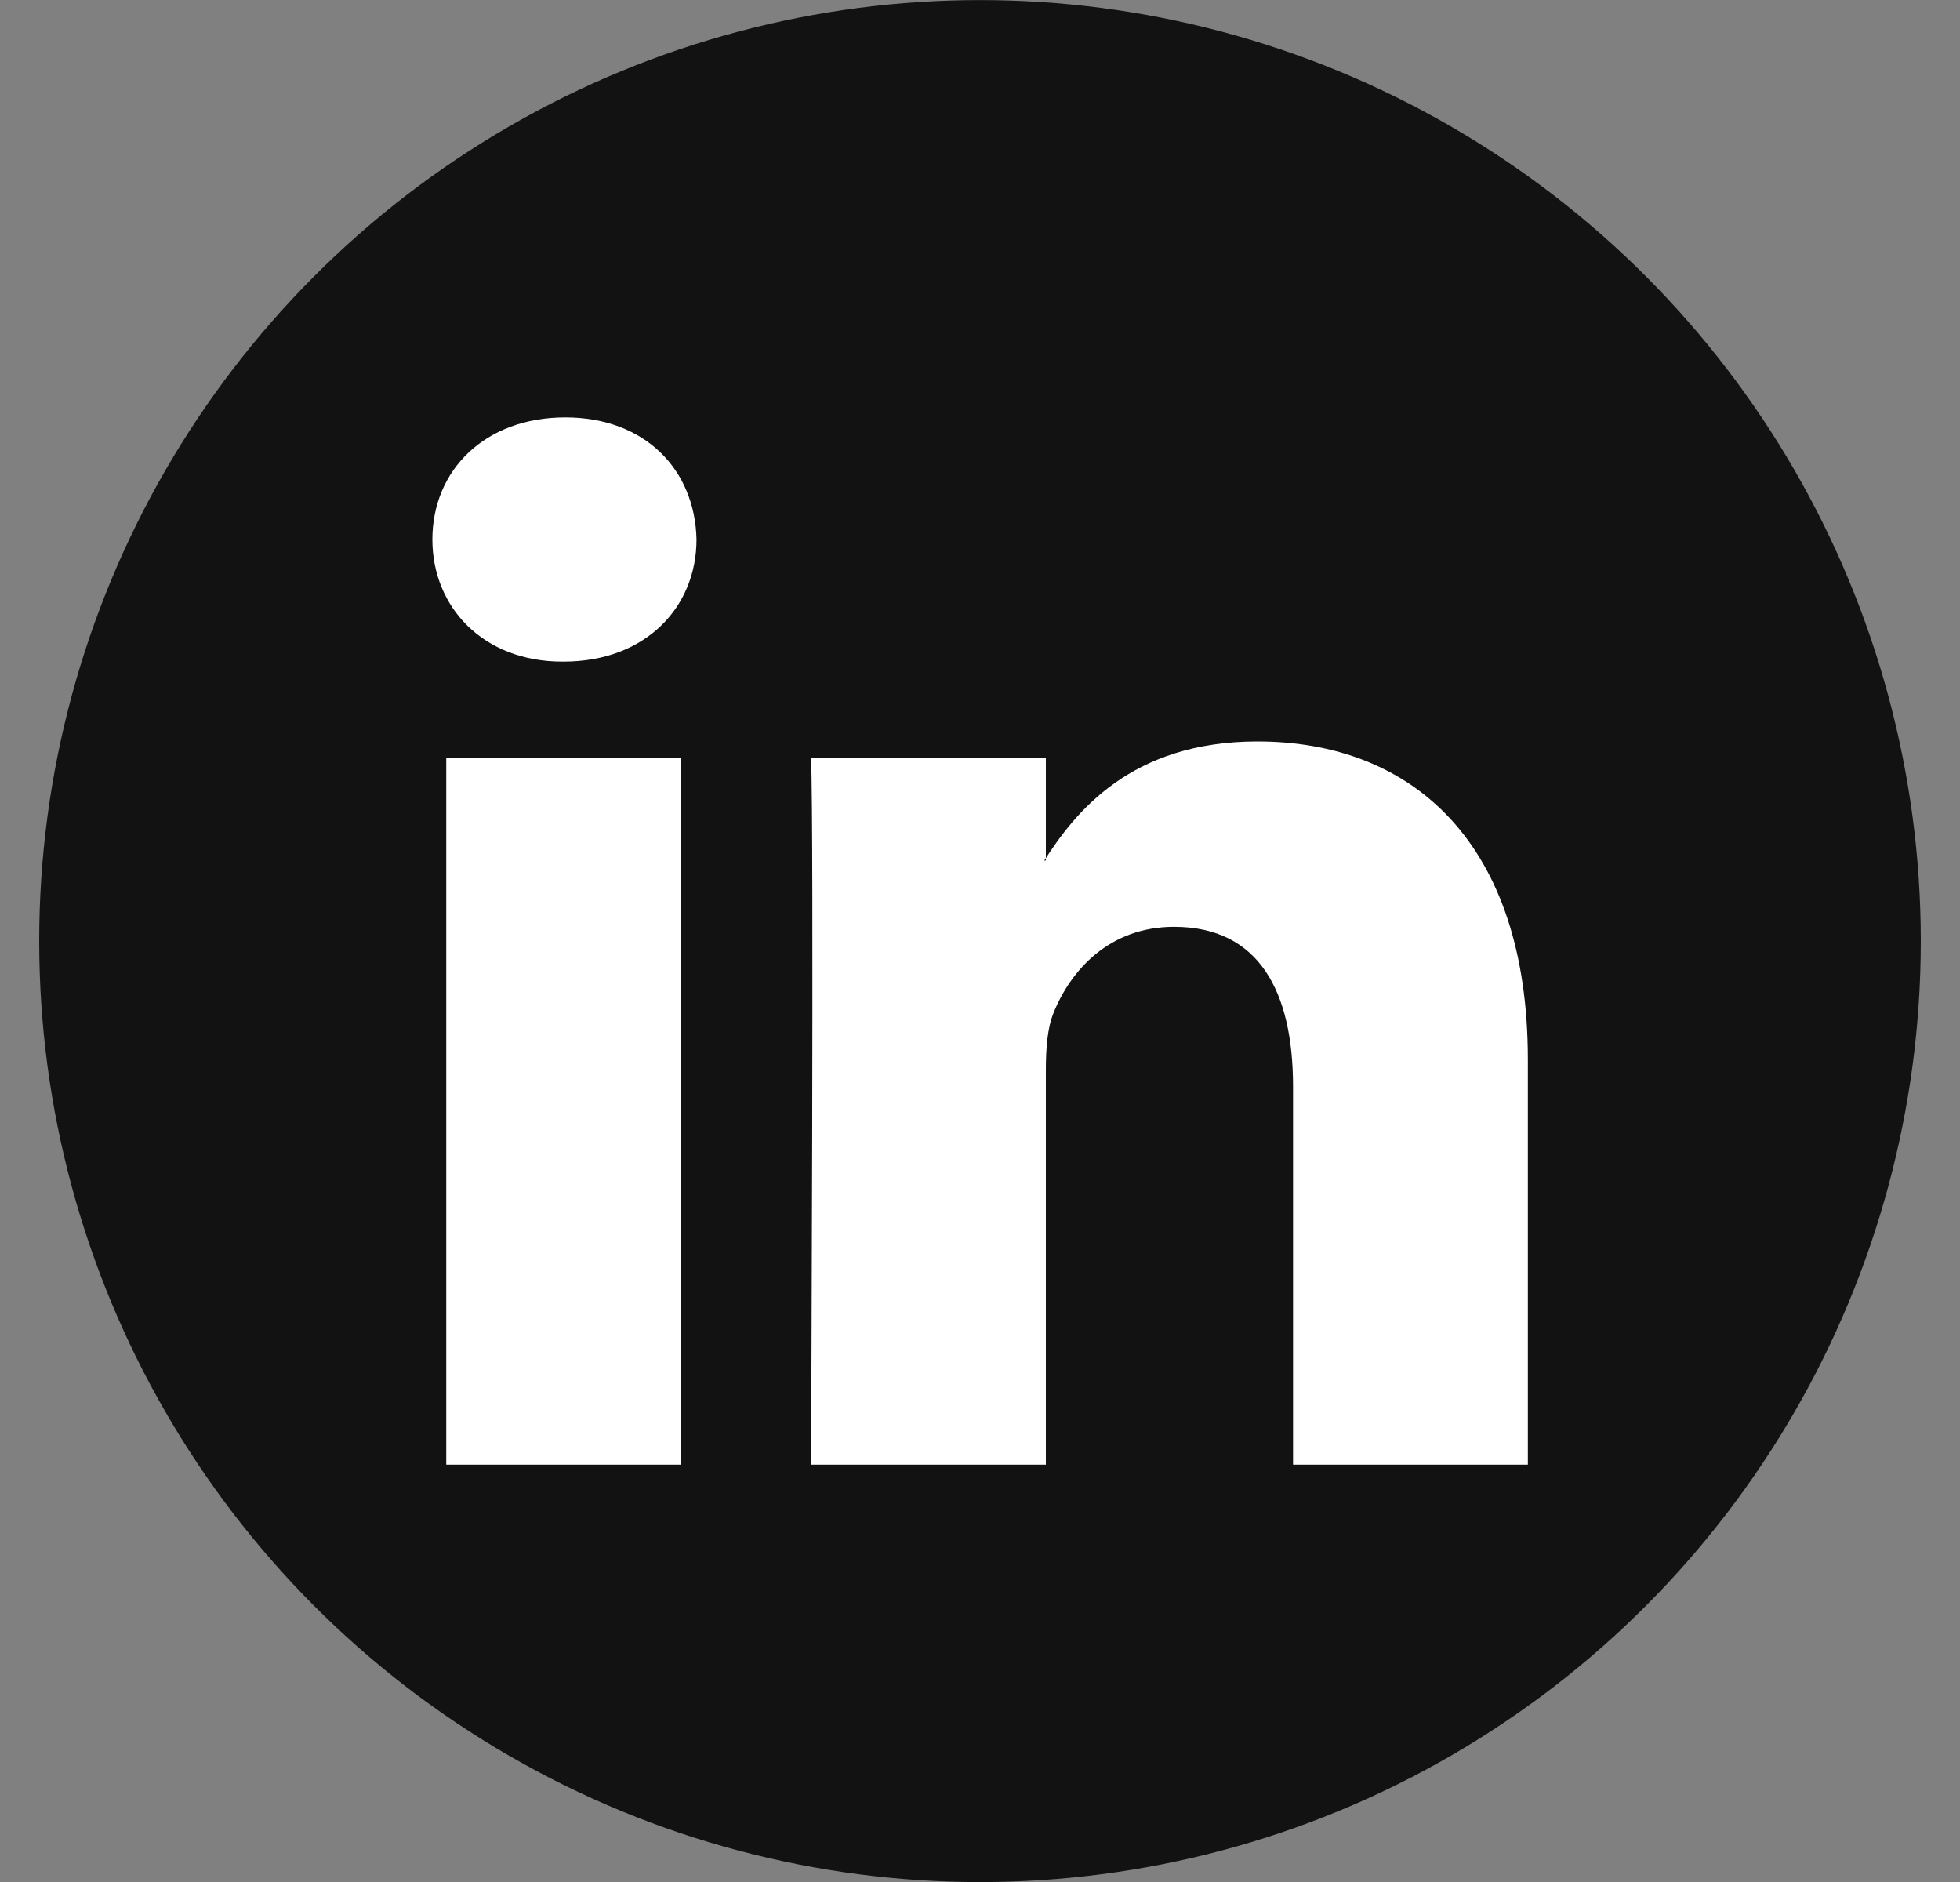
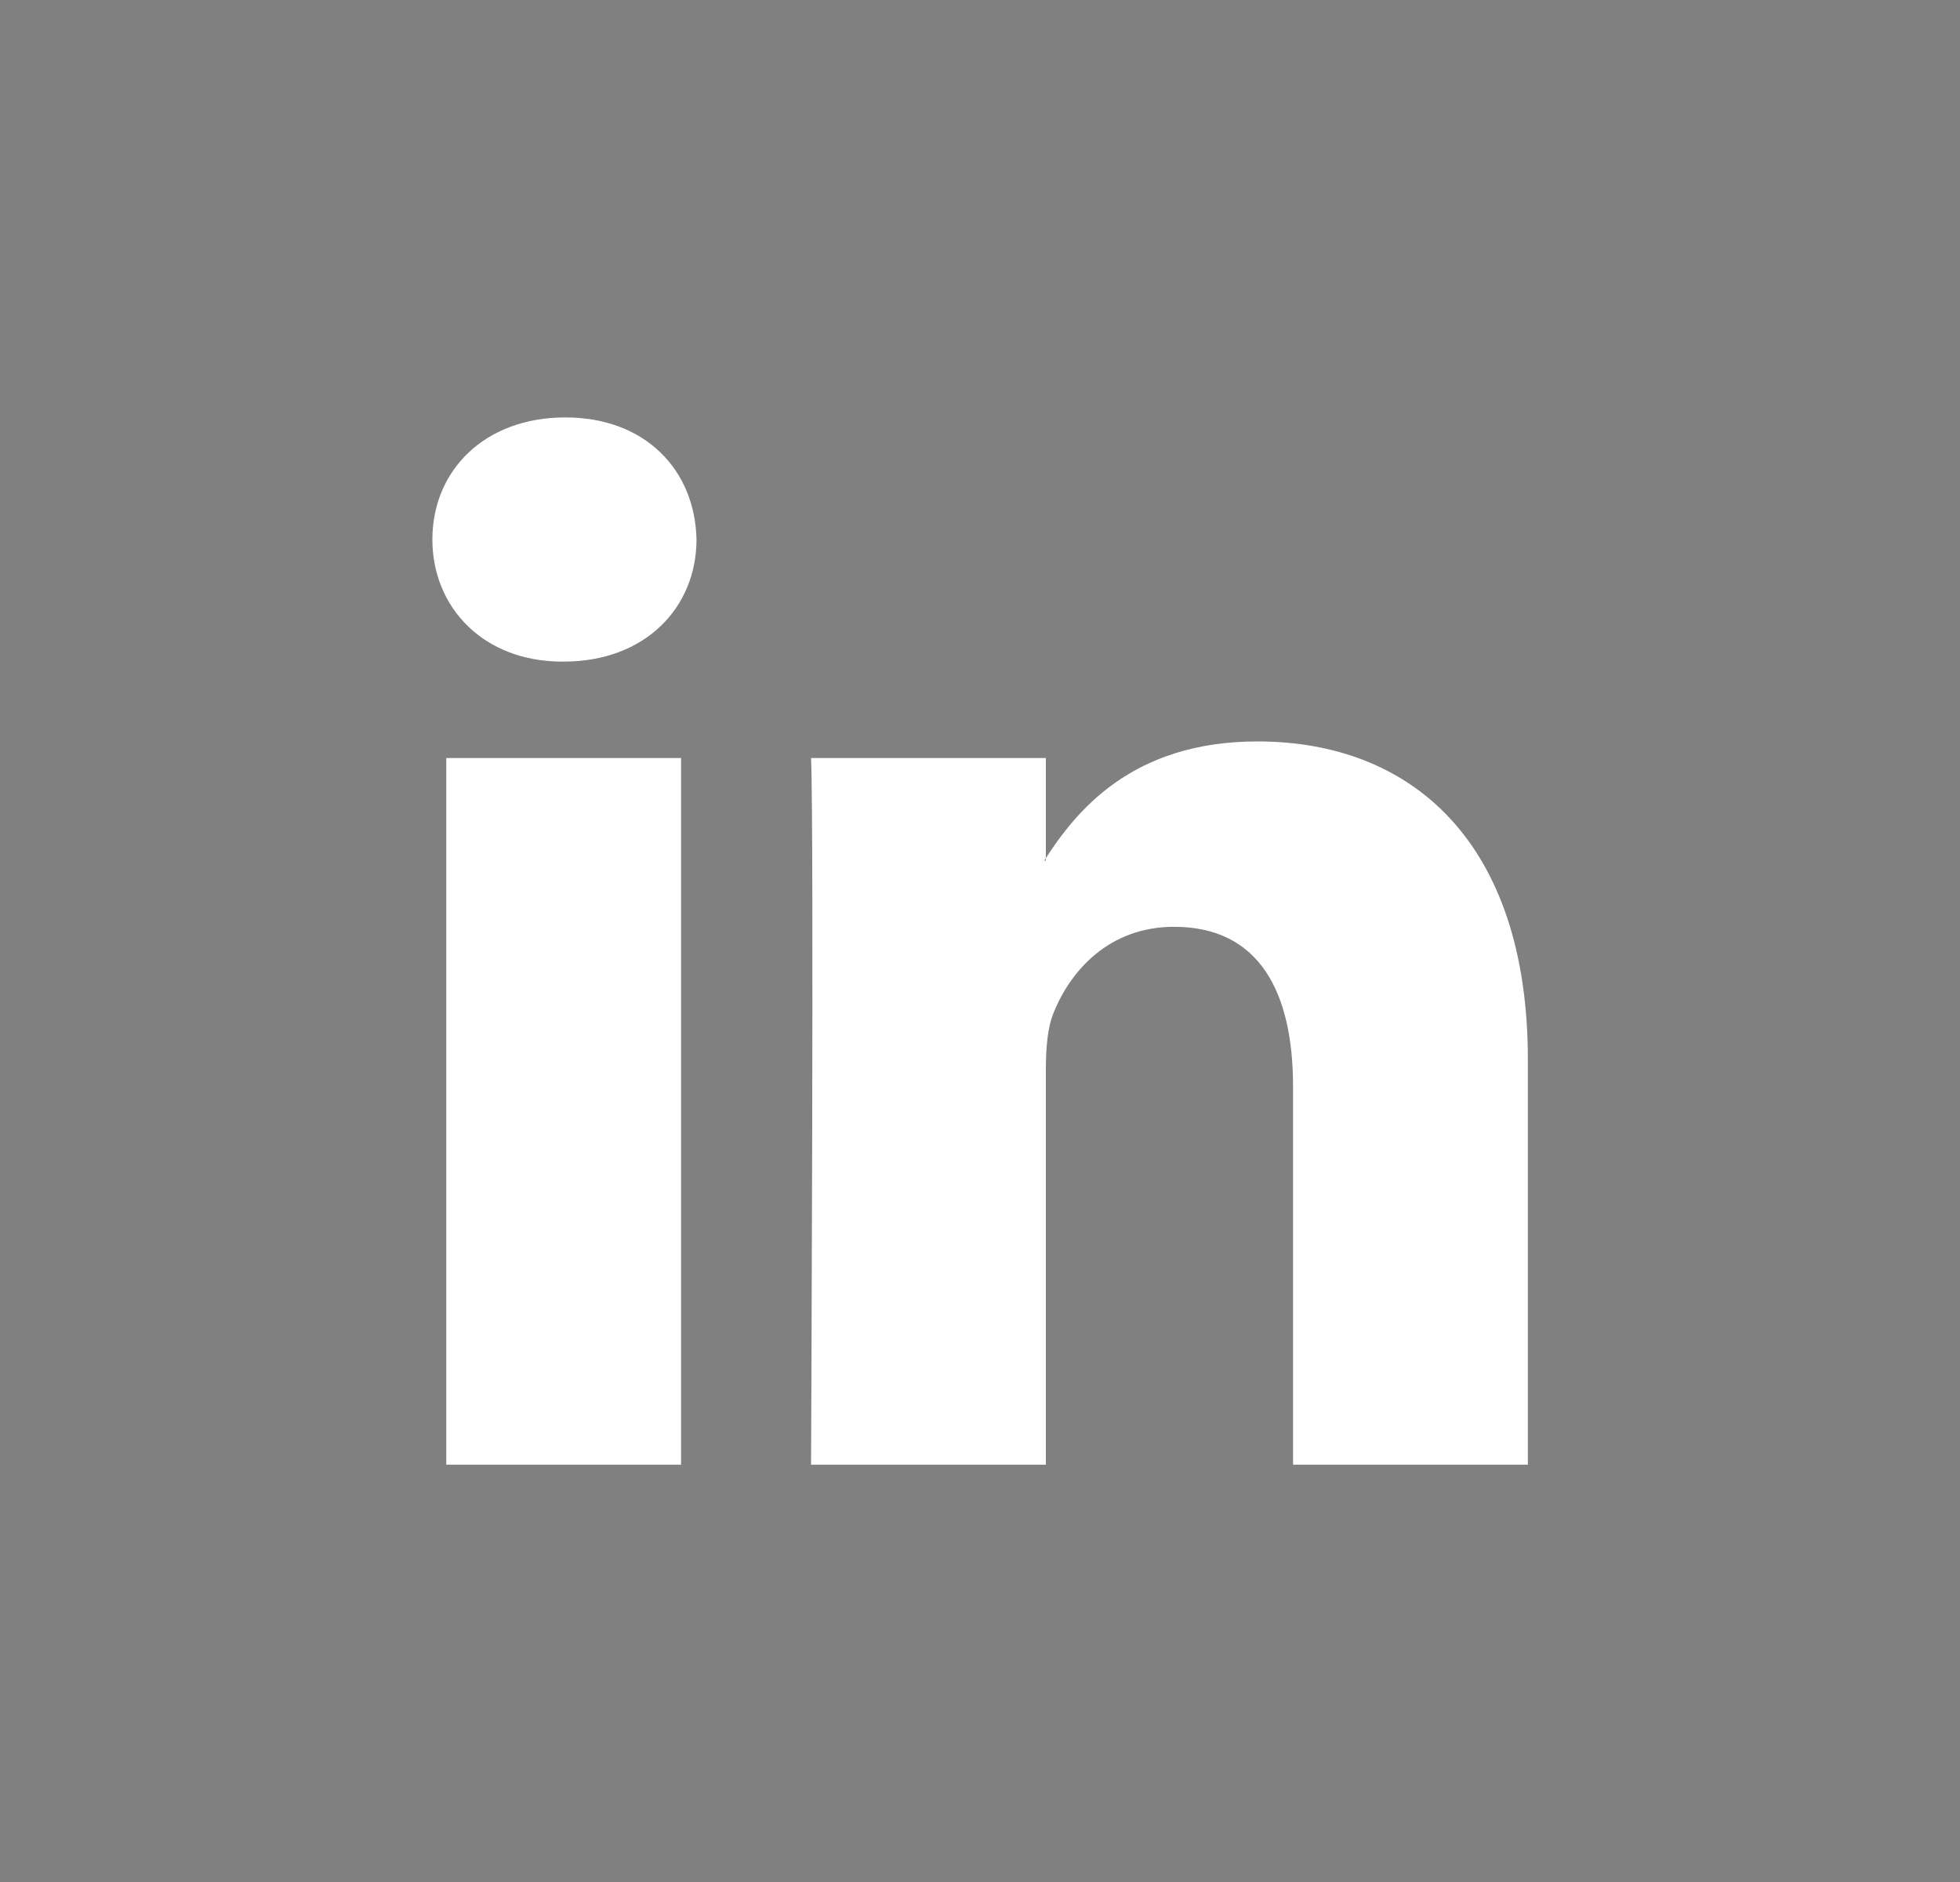
<svg xmlns="http://www.w3.org/2000/svg" width="25" height="24" viewBox="0 0 25 24" fill="none">
  <rect x="0" y="0" width="25" height="24" fill="#808080" stroke="none" />
-   <circle cx="12.5" cy="12.001" r="12" fill="#121212" />
  <g clip-path="url(#clip0_1508_13216)">
    <path fill-rule="evenodd" clip-rule="evenodd" d="M8.687 18.678V9.667H5.692V18.678H8.687V18.678ZM7.19 8.437C8.234 8.437 8.884 7.744 8.884 6.879C8.865 5.996 8.234 5.323 7.21 5.323C6.185 5.323 5.515 5.996 5.515 6.88C5.515 7.744 6.165 8.437 7.17 8.437L7.19 8.437ZM10.345 18.678C10.345 18.678 10.384 10.512 10.345 9.667H13.34V10.974H13.32C13.714 10.359 14.424 9.455 16.039 9.455C18.01 9.455 19.488 10.743 19.488 13.511V18.678H16.493V13.857C16.493 12.646 16.06 11.819 14.975 11.819C14.148 11.819 13.655 12.377 13.439 12.915C13.359 13.107 13.34 13.376 13.34 13.646V18.678H10.345Z" fill="white" />
  </g>
  <defs>
    <clipPath id="clip0_1508_13216">
      <rect width="14" height="14" fill="white" transform="translate(5.5 5)" />
    </clipPath>
  </defs>
</svg>